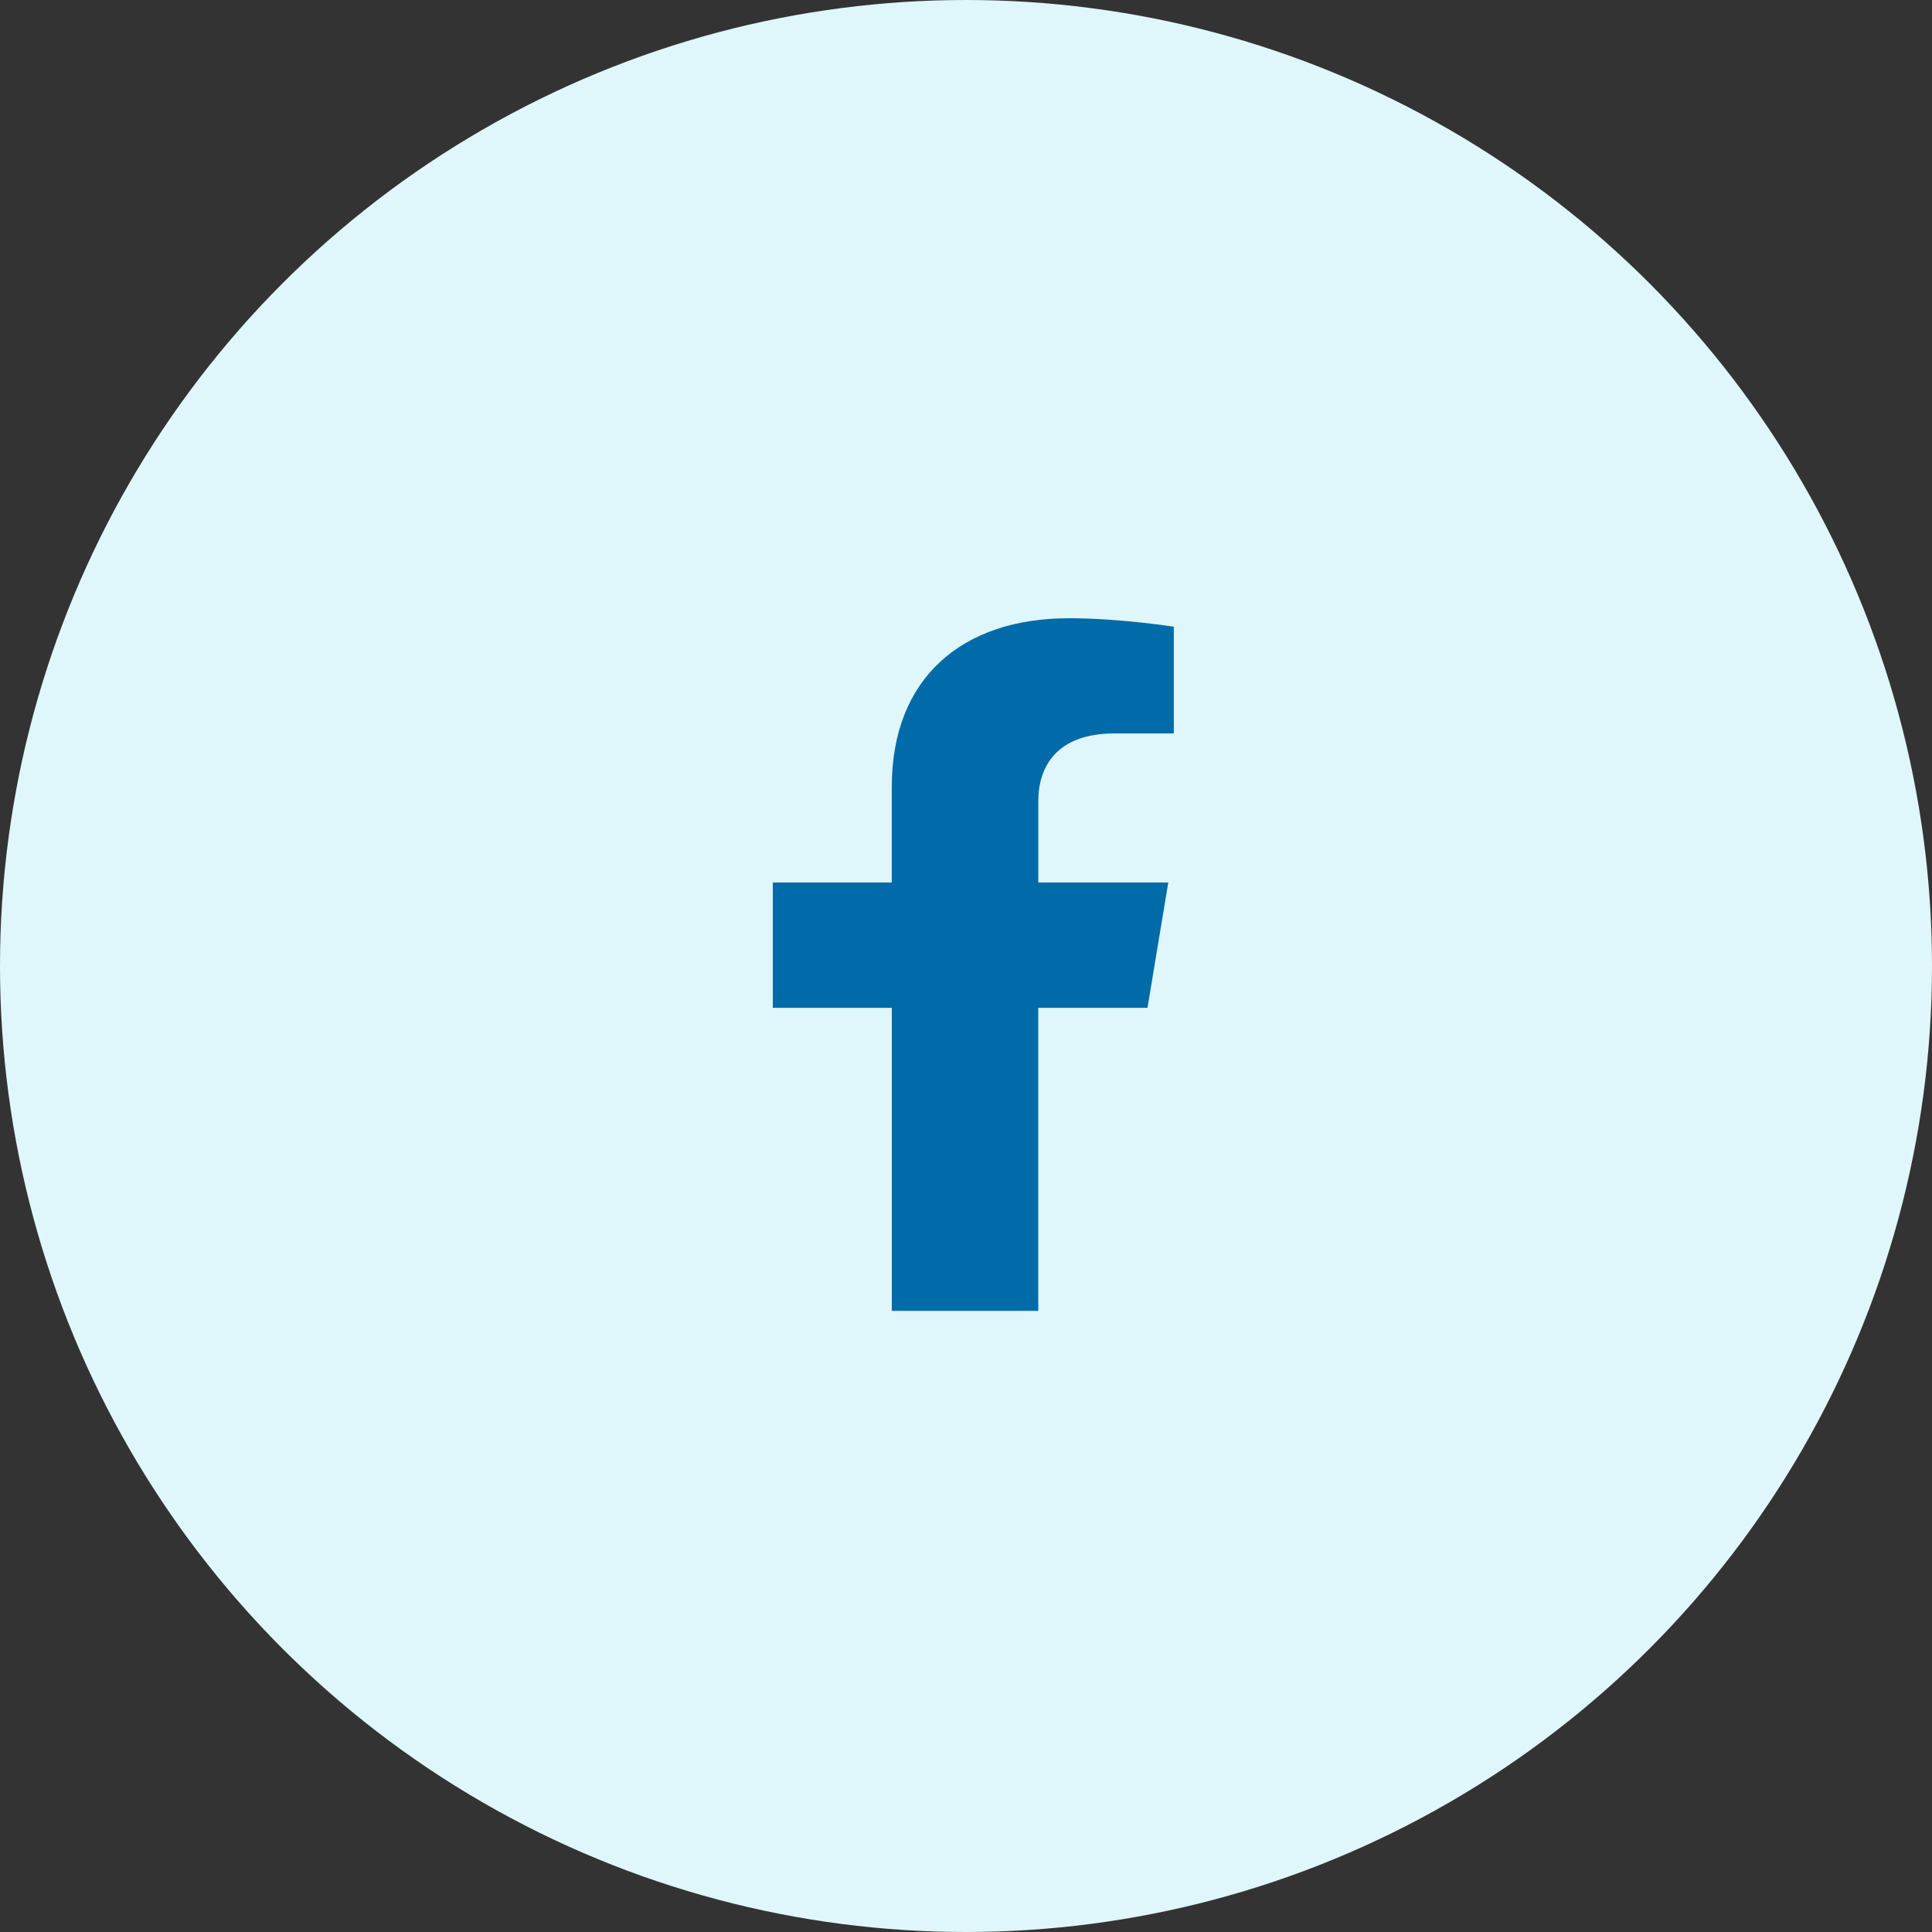
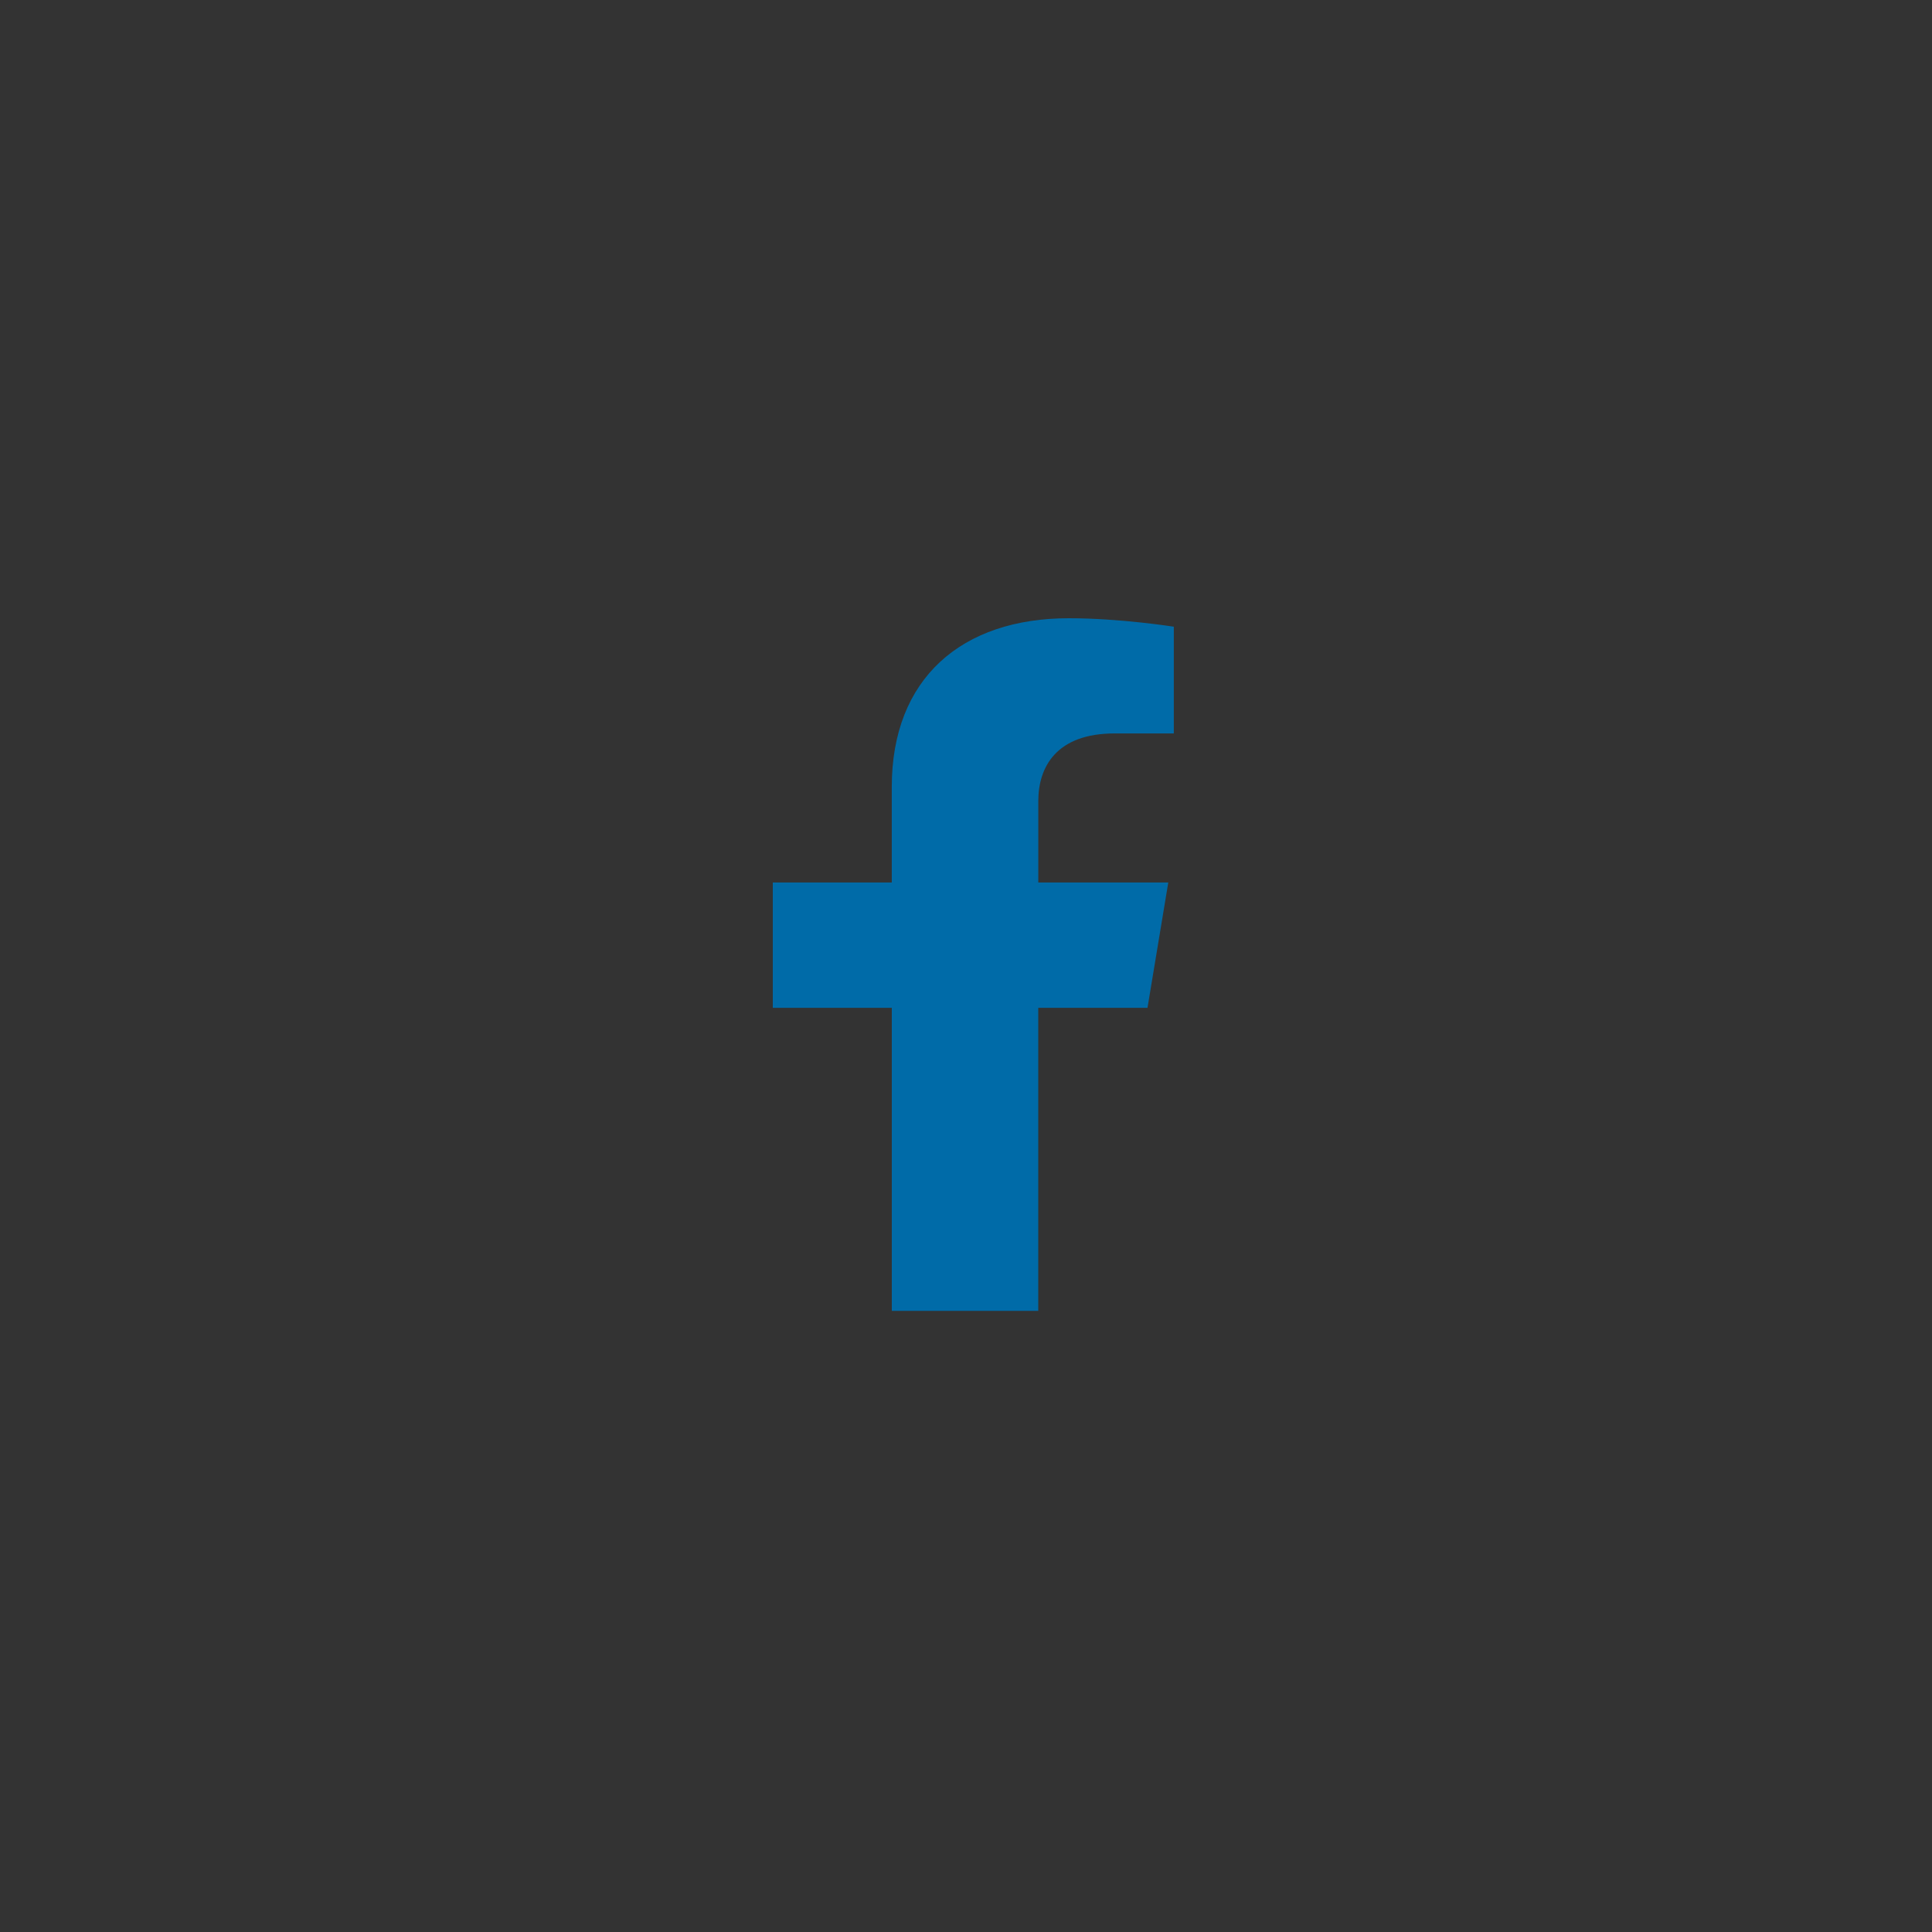
<svg xmlns="http://www.w3.org/2000/svg" width="50" height="50" viewBox="0 0 50 50">
  <rect x="0" y="0" width="50" height="50" fill="#333333" stroke="none" />
  <g fill="none" fill-rule="evenodd">
-     <circle cx="25" cy="25" r="25" fill="#DFF6FB" />
    <path fill="#006BA8" fill-rule="nonzero" d="M29.697 26.083l.538-3.244h-3.364v-2.105c0-.888.47-1.753 1.977-1.753h1.53v-2.762S28.988 16 27.661 16c-2.77 0-4.582 1.554-4.582 4.366v2.473H20v3.244h3.08v7.842h3.79v-7.842h2.827z" />
  </g>
</svg>